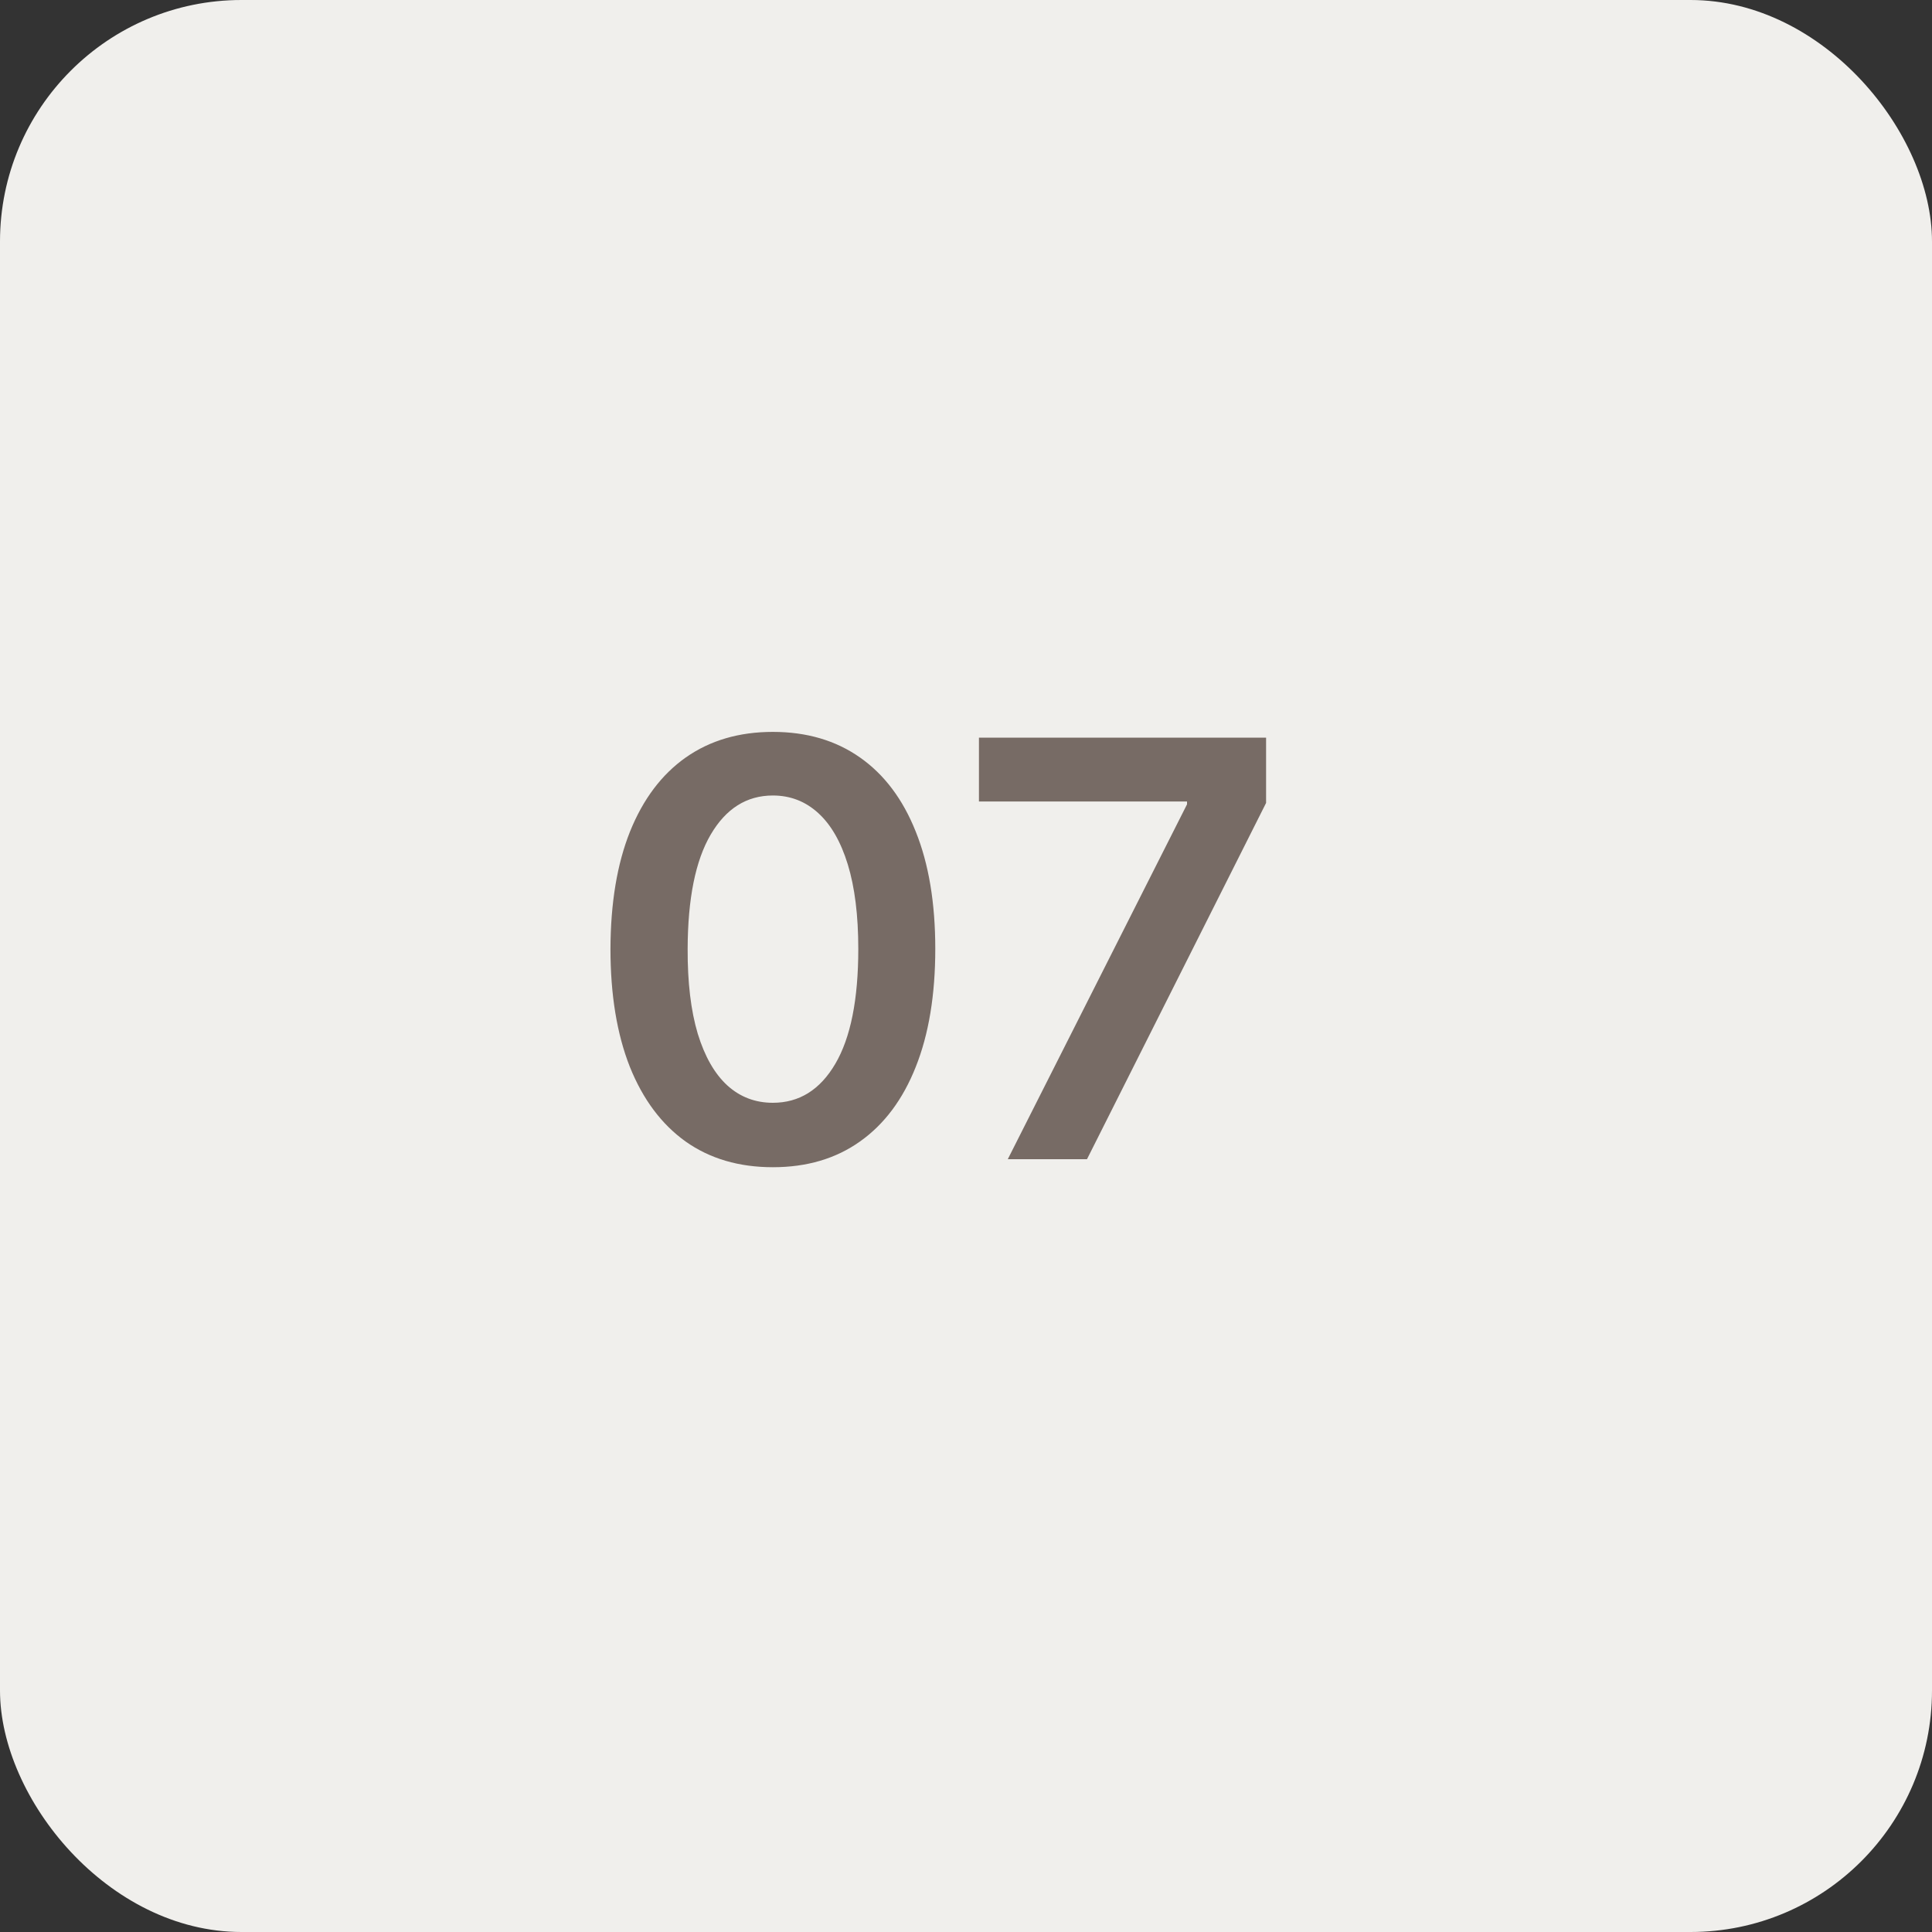
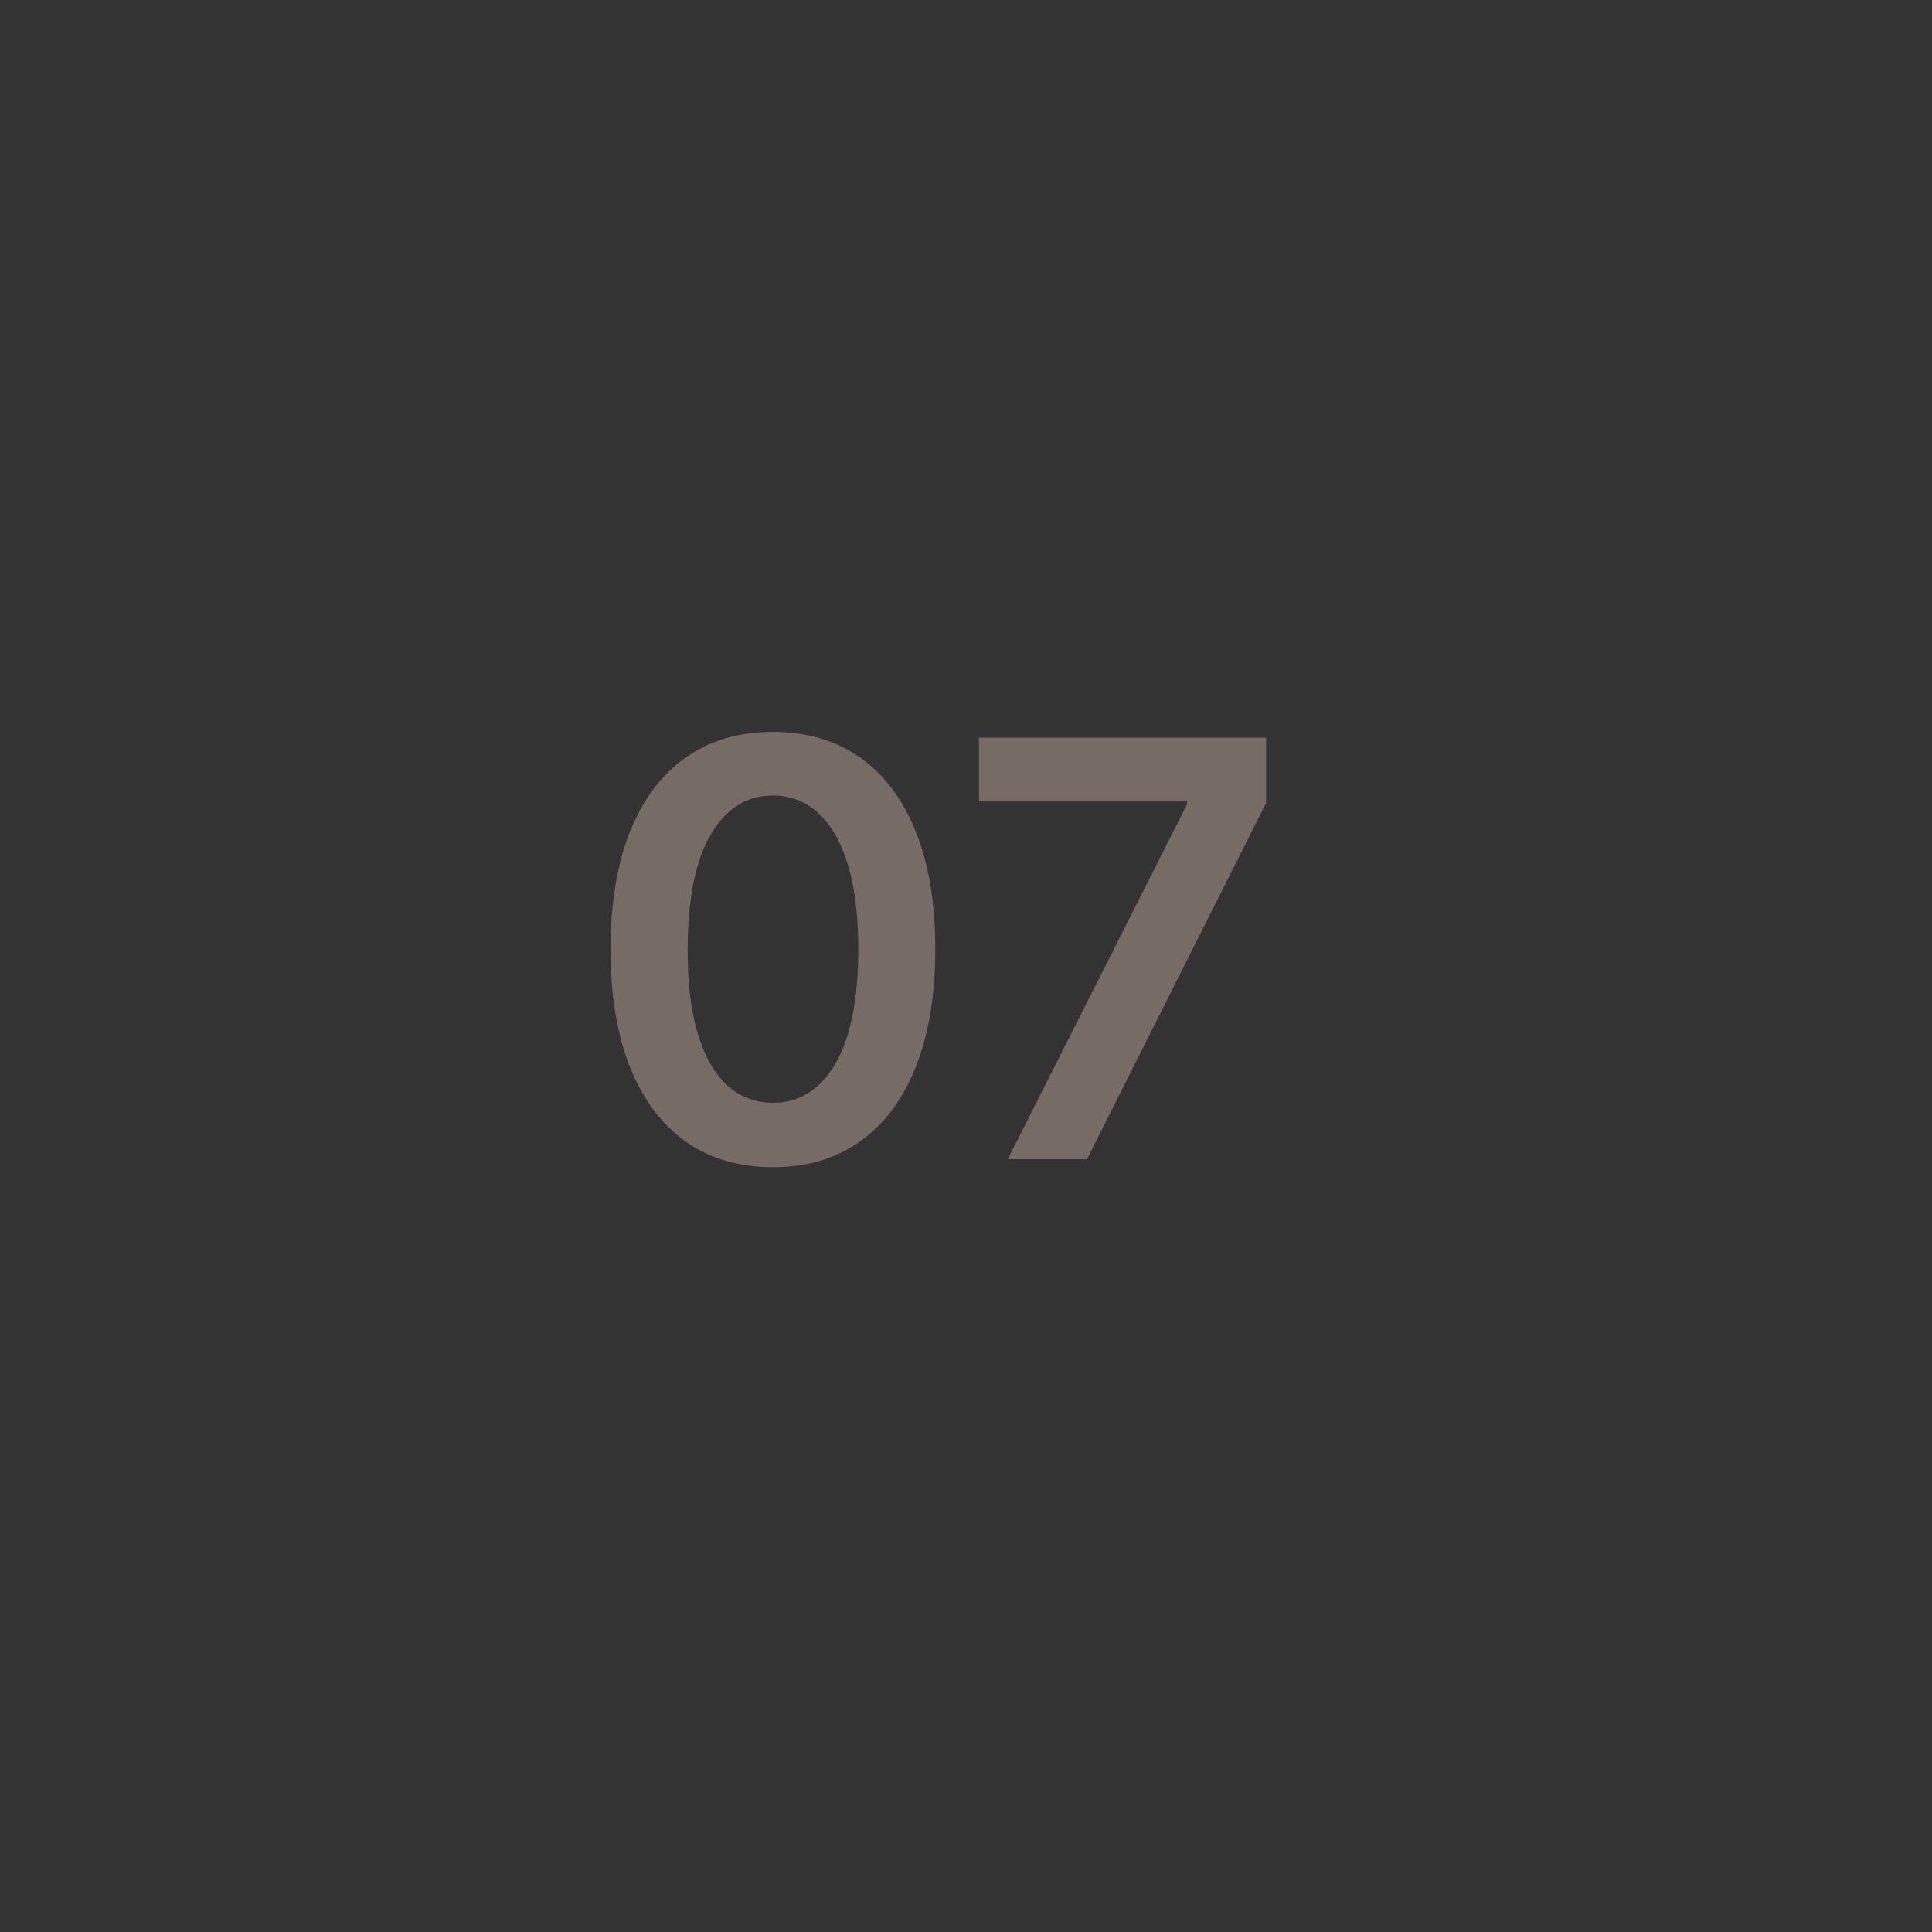
<svg xmlns="http://www.w3.org/2000/svg" width="40" height="40" viewBox="0 0 40 40" fill="none">
  <rect x="0" y="0" width="40" height="40" fill="#333333" stroke="none" />
-   <rect width="40" height="40" rx="5" fill="#F0EFEC" />
  <path d="M16.001 24.166C15.3 24.166 14.697 23.989 14.195 23.634C13.695 23.276 13.31 22.76 13.04 22.087C12.773 21.41 12.639 20.597 12.639 19.645C12.642 18.693 12.777 17.884 13.044 17.216C13.314 16.546 13.699 16.034 14.199 15.682C14.702 15.329 15.303 15.153 16.001 15.153C16.7 15.153 17.301 15.329 17.804 15.682C18.307 16.034 18.692 16.546 18.959 17.216C19.229 17.886 19.364 18.696 19.364 19.645C19.364 20.599 19.229 21.415 18.959 22.091C18.692 22.764 18.307 23.278 17.804 23.634C17.304 23.989 16.703 24.166 16.001 24.166ZM16.001 22.832C16.547 22.832 16.977 22.564 17.293 22.027C17.611 21.487 17.77 20.693 17.77 19.645C17.77 18.952 17.697 18.369 17.553 17.898C17.408 17.426 17.203 17.071 16.939 16.832C16.675 16.591 16.362 16.47 16.001 16.47C15.459 16.47 15.03 16.74 14.714 17.28C14.399 17.817 14.24 18.605 14.237 19.645C14.234 20.341 14.304 20.926 14.446 21.401C14.591 21.875 14.796 22.233 15.06 22.474C15.324 22.713 15.638 22.832 16.001 22.832ZM20.865 24L24.576 16.653V16.594H20.268V15.273H26.213V16.624L22.505 24H20.865Z" fill="#776B65" />
</svg>